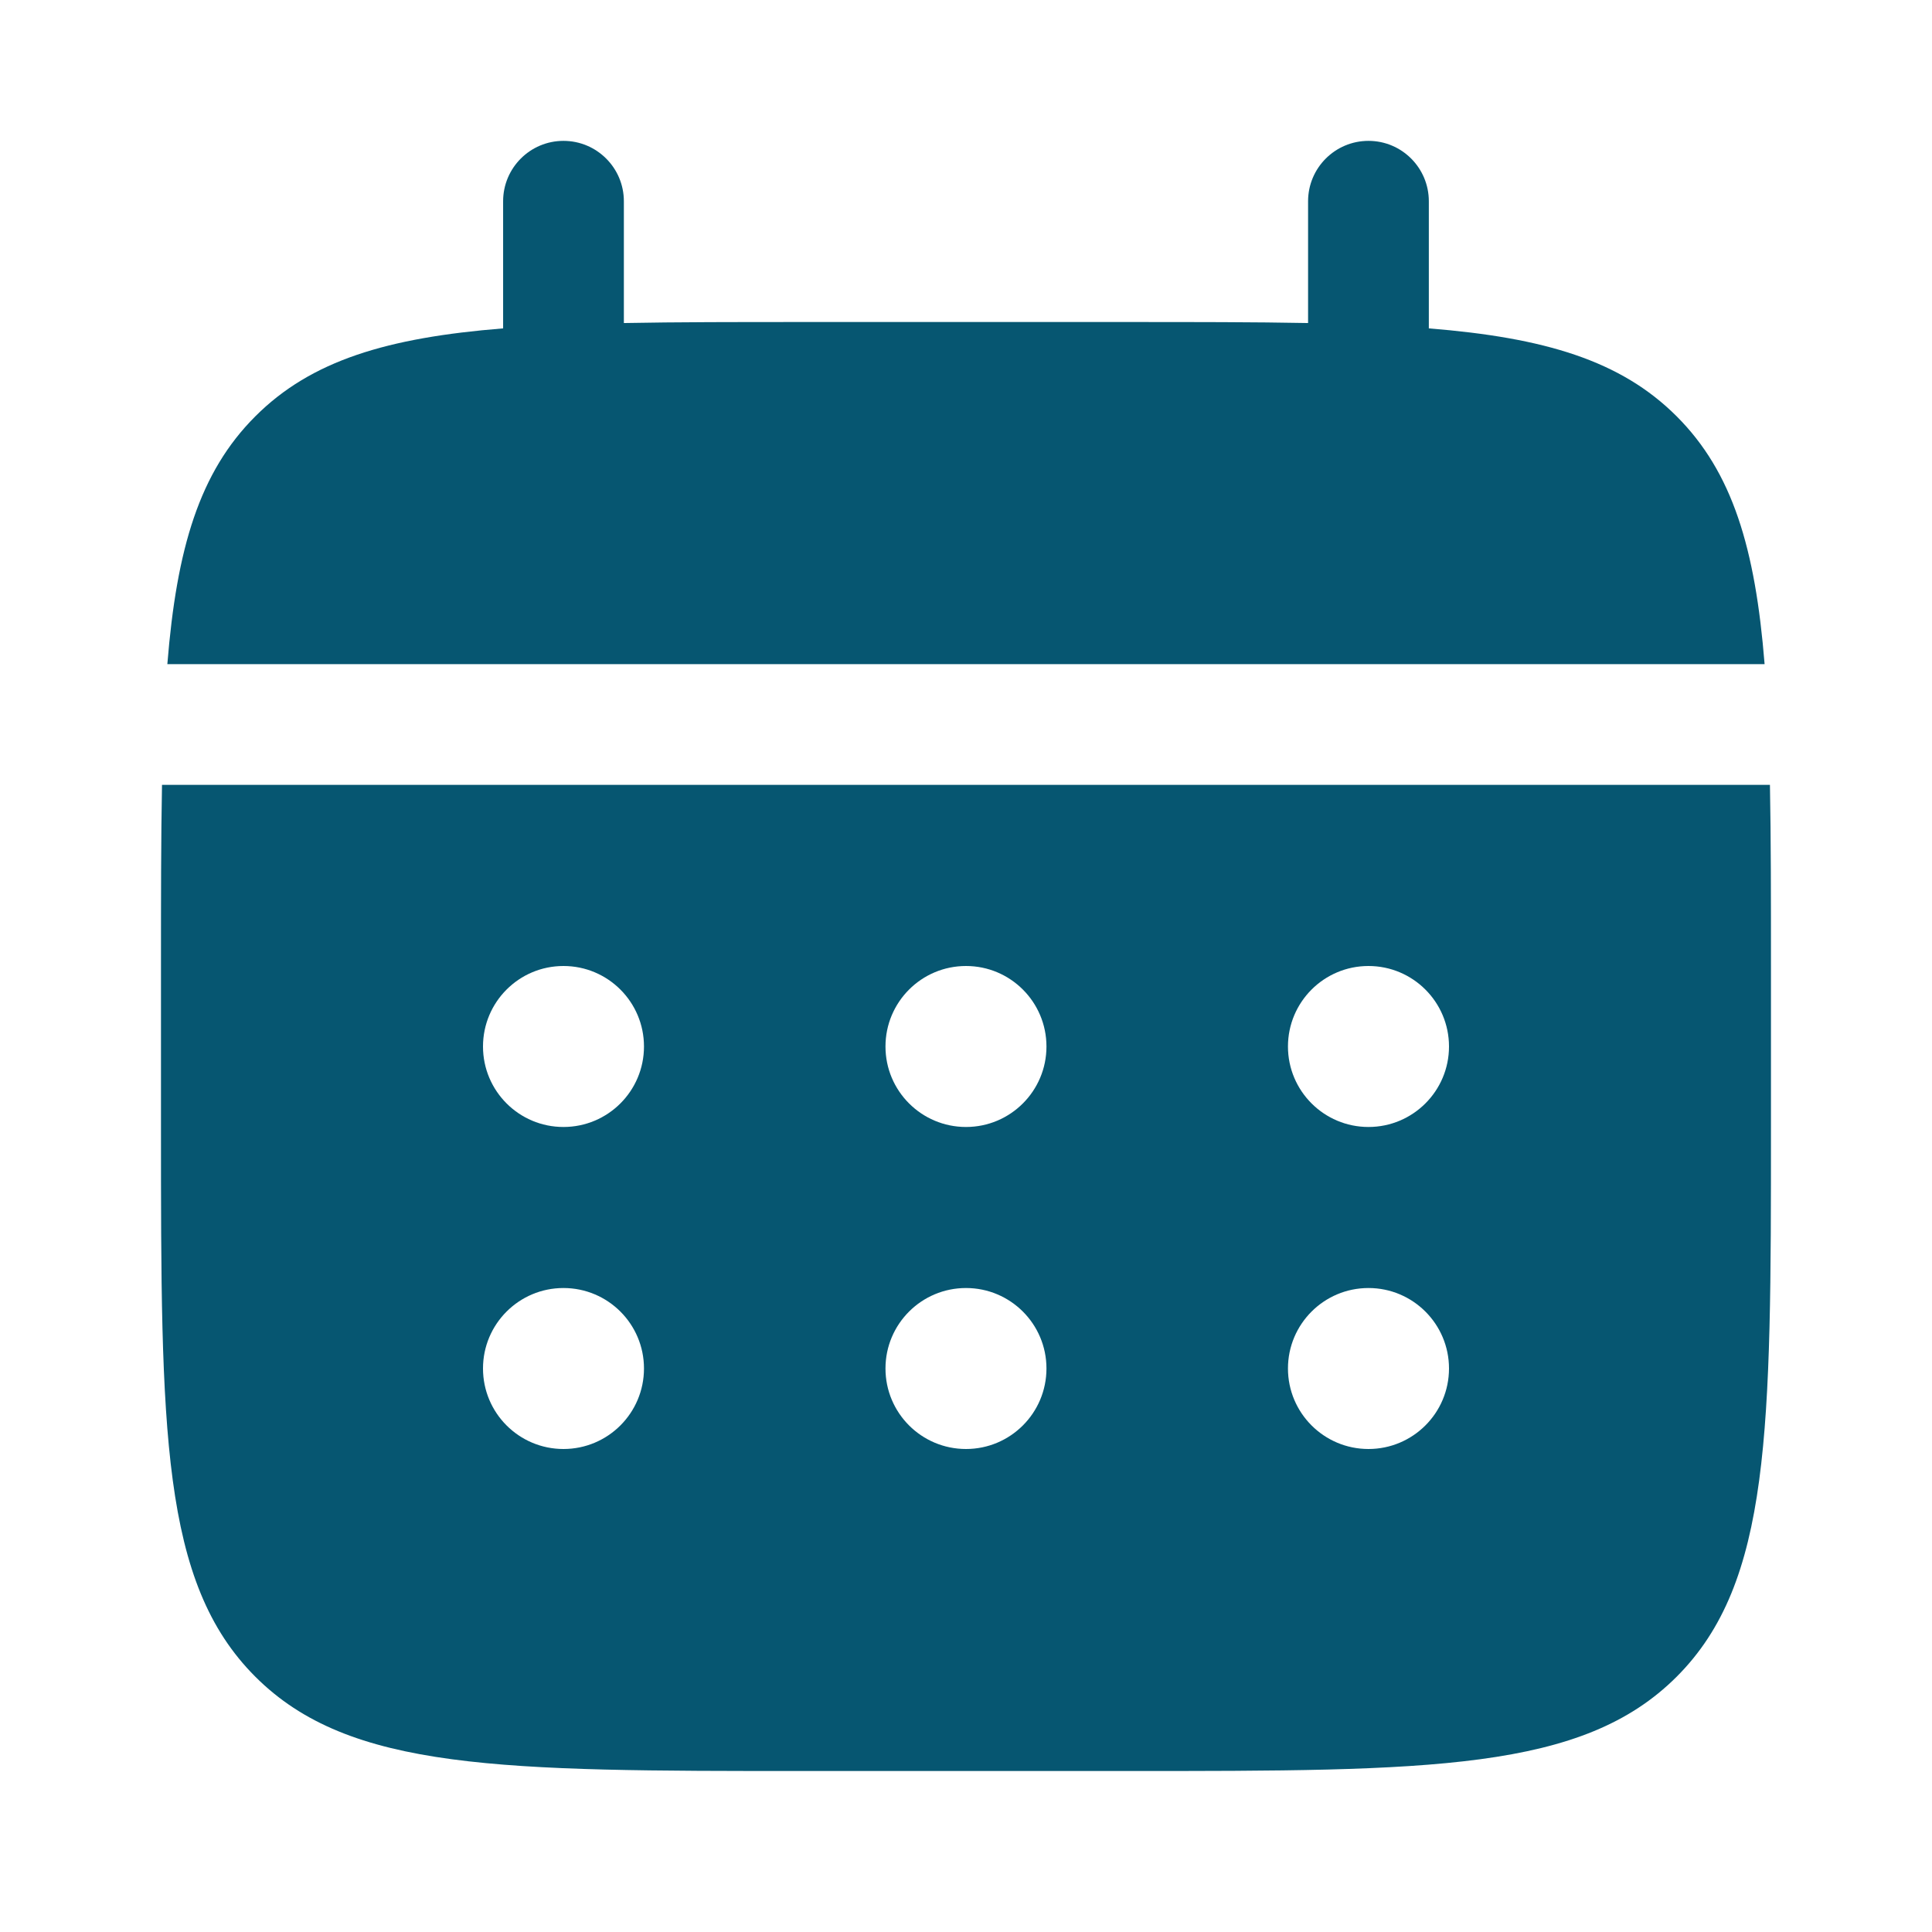
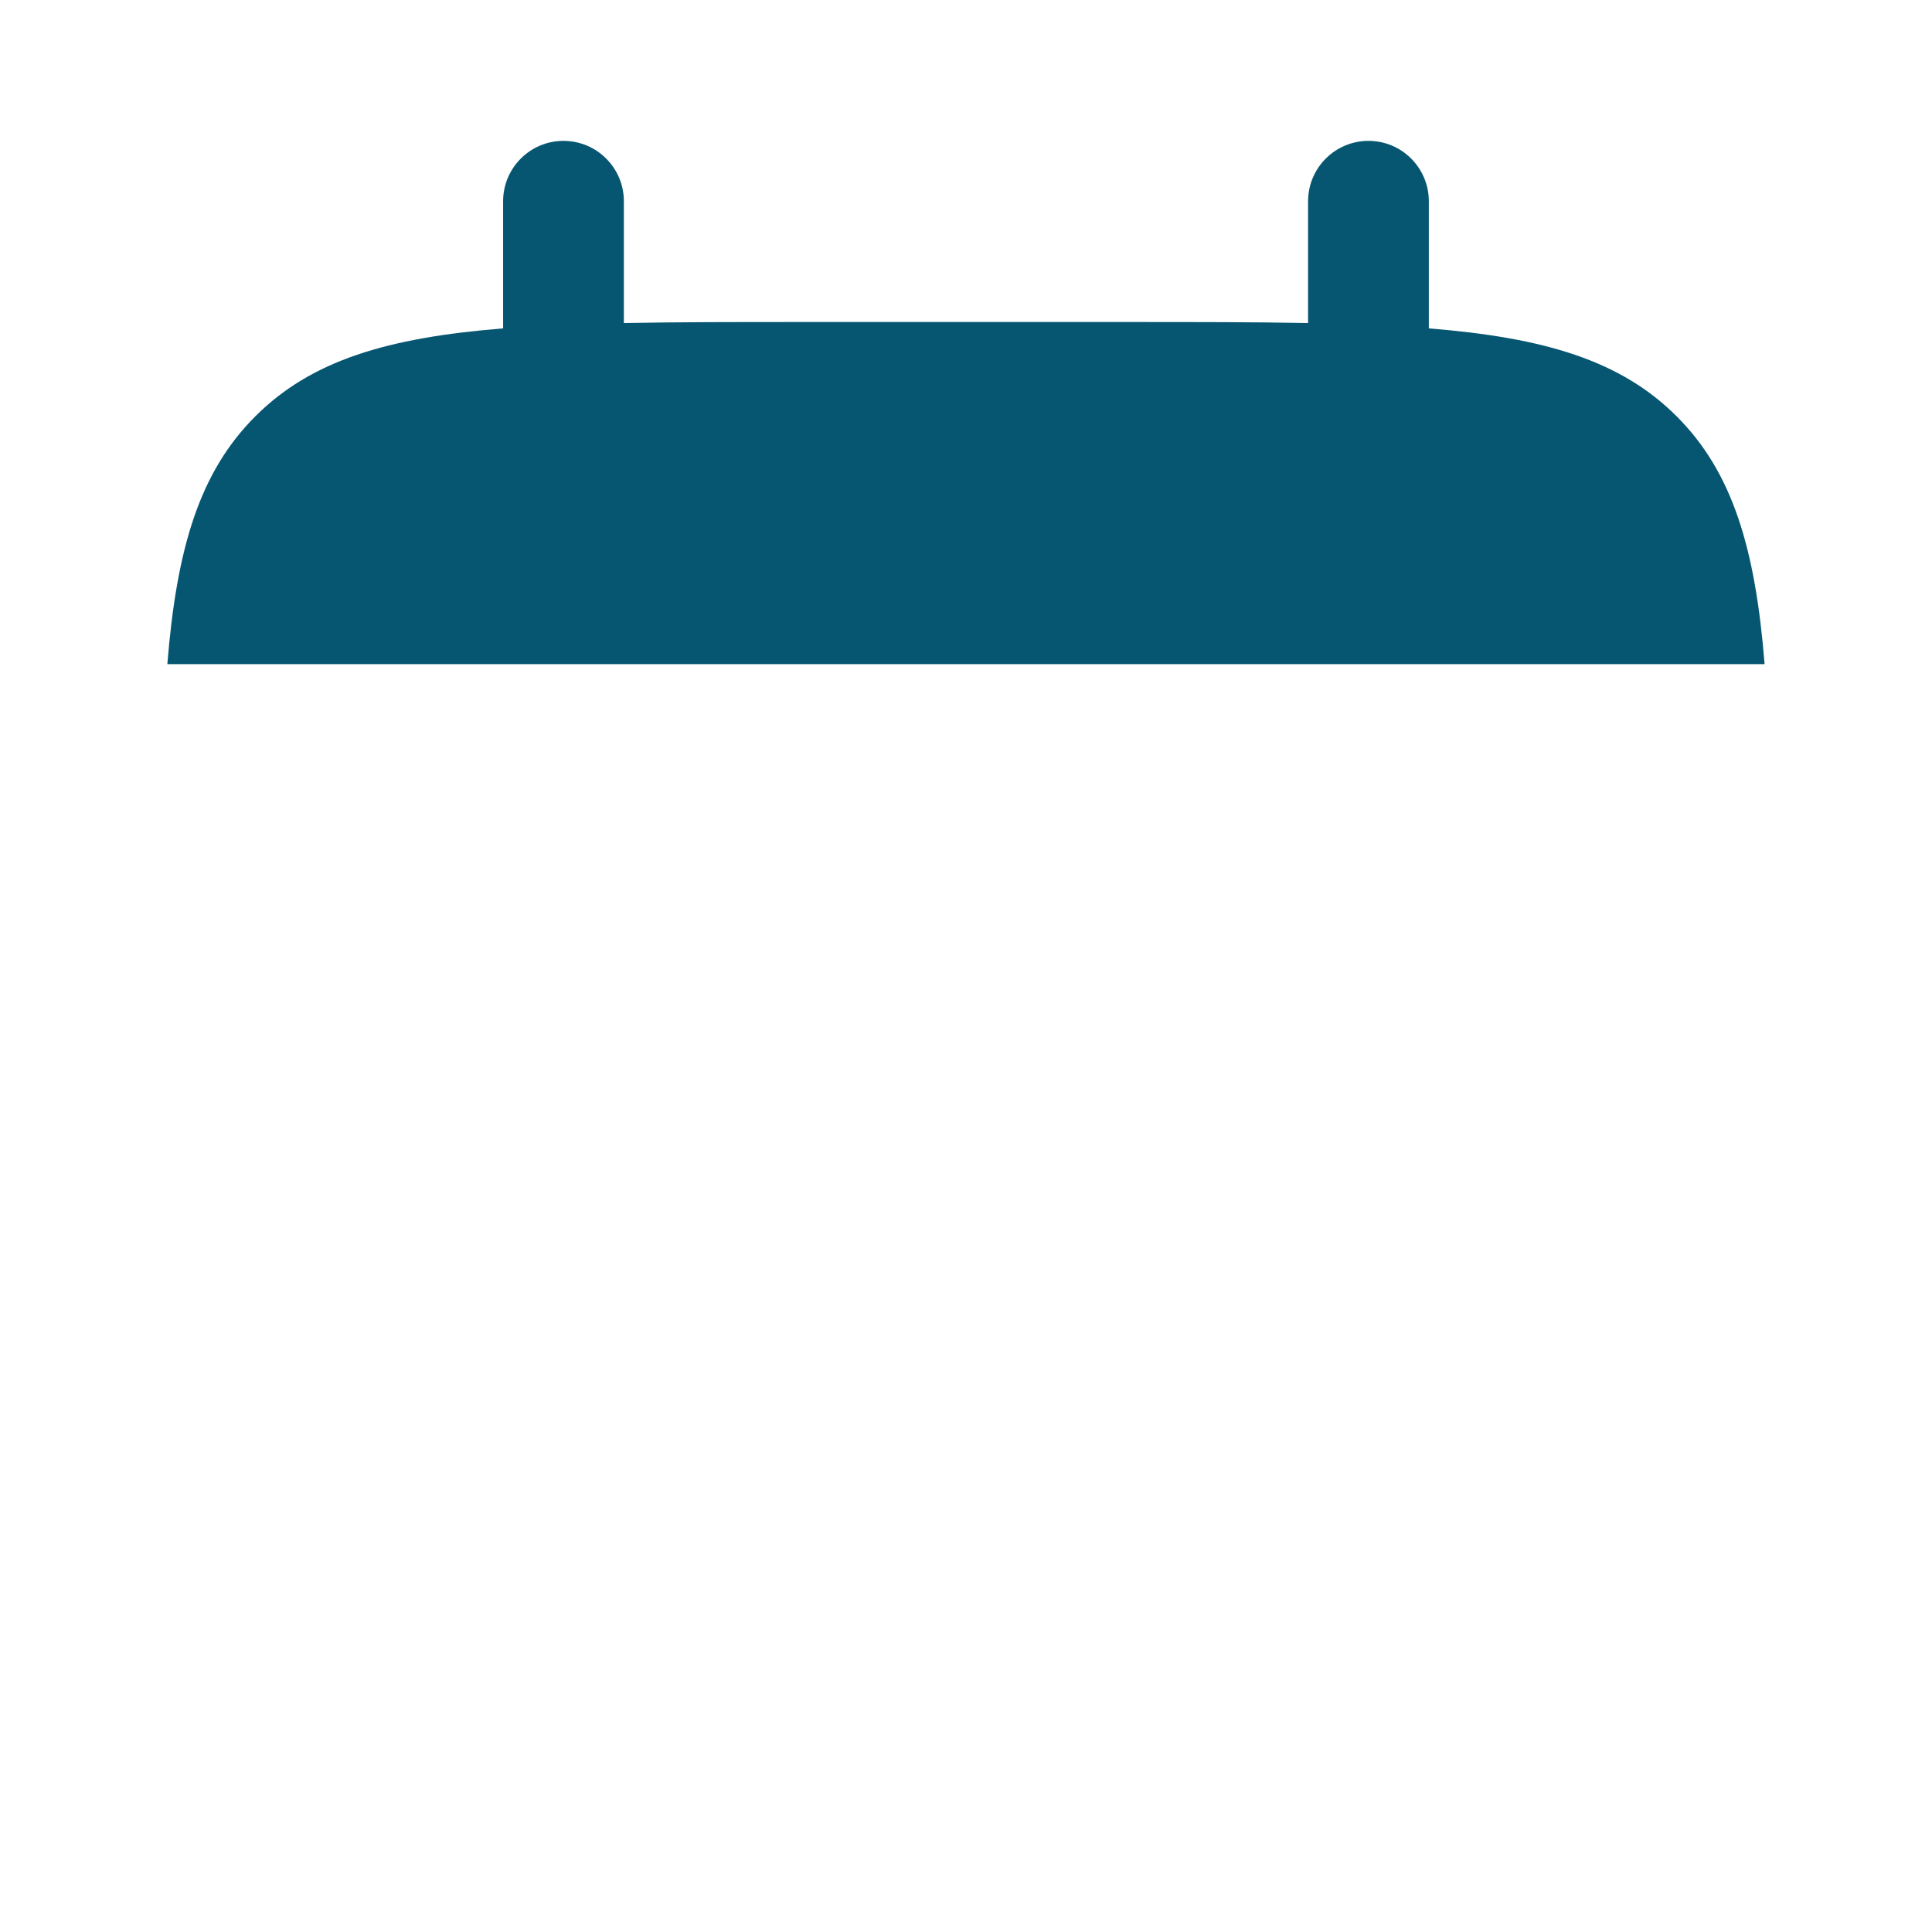
<svg xmlns="http://www.w3.org/2000/svg" width="34" height="34" viewBox="0 0 34 34" fill="none">
  <path d="M10.979 3.542C10.979 2.955 10.503 2.479 9.916 2.479C9.33 2.479 8.854 2.955 8.854 3.542V5.779C6.815 5.943 5.476 6.343 4.493 7.327C3.509 8.31 3.109 9.649 2.945 11.688H31.054C30.891 9.649 30.49 8.31 29.507 7.327C28.523 6.343 27.184 5.943 25.145 5.779V3.542C25.145 2.955 24.67 2.479 24.083 2.479C23.496 2.479 23.02 2.955 23.02 3.542V5.685C22.078 5.667 21.022 5.667 19.833 5.667H14.166C12.978 5.667 11.921 5.667 10.979 5.685V3.542Z" fill="#065671" />
-   <path fill-rule="evenodd" clip-rule="evenodd" d="M2.833 17C2.833 15.811 2.833 14.755 2.851 13.812H31.148C31.166 14.755 31.166 15.811 31.166 17V19.833C31.166 25.176 31.166 27.847 29.507 29.507C27.847 31.167 25.175 31.167 19.833 31.167H14.166C8.824 31.167 6.152 31.167 4.493 29.507C2.833 27.847 2.833 25.176 2.833 19.833V17ZM24.083 19.833C24.865 19.833 25.5 19.199 25.5 18.417C25.5 17.634 24.865 17 24.083 17C23.301 17 22.666 17.634 22.666 18.417C22.666 19.199 23.301 19.833 24.083 19.833ZM24.083 25.5C24.865 25.5 25.5 24.866 25.5 24.083C25.5 23.301 24.865 22.667 24.083 22.667C23.301 22.667 22.666 23.301 22.666 24.083C22.666 24.866 23.301 25.5 24.083 25.5ZM18.416 18.417C18.416 19.199 17.782 19.833 17 19.833C16.217 19.833 15.583 19.199 15.583 18.417C15.583 17.634 16.217 17 17 17C17.782 17 18.416 17.634 18.416 18.417ZM18.416 24.083C18.416 24.866 17.782 25.5 17 25.5C16.217 25.5 15.583 24.866 15.583 24.083C15.583 23.301 16.217 22.667 17 22.667C17.782 22.667 18.416 23.301 18.416 24.083ZM9.916 19.833C10.699 19.833 11.333 19.199 11.333 18.417C11.333 17.634 10.699 17 9.916 17C9.134 17 8.5 17.634 8.5 18.417C8.5 19.199 9.134 19.833 9.916 19.833ZM9.916 25.5C10.699 25.5 11.333 24.866 11.333 24.083C11.333 23.301 10.699 22.667 9.916 22.667C9.134 22.667 8.5 23.301 8.5 24.083C8.5 24.866 9.134 25.5 9.916 25.5Z" fill="#065671" />
</svg>